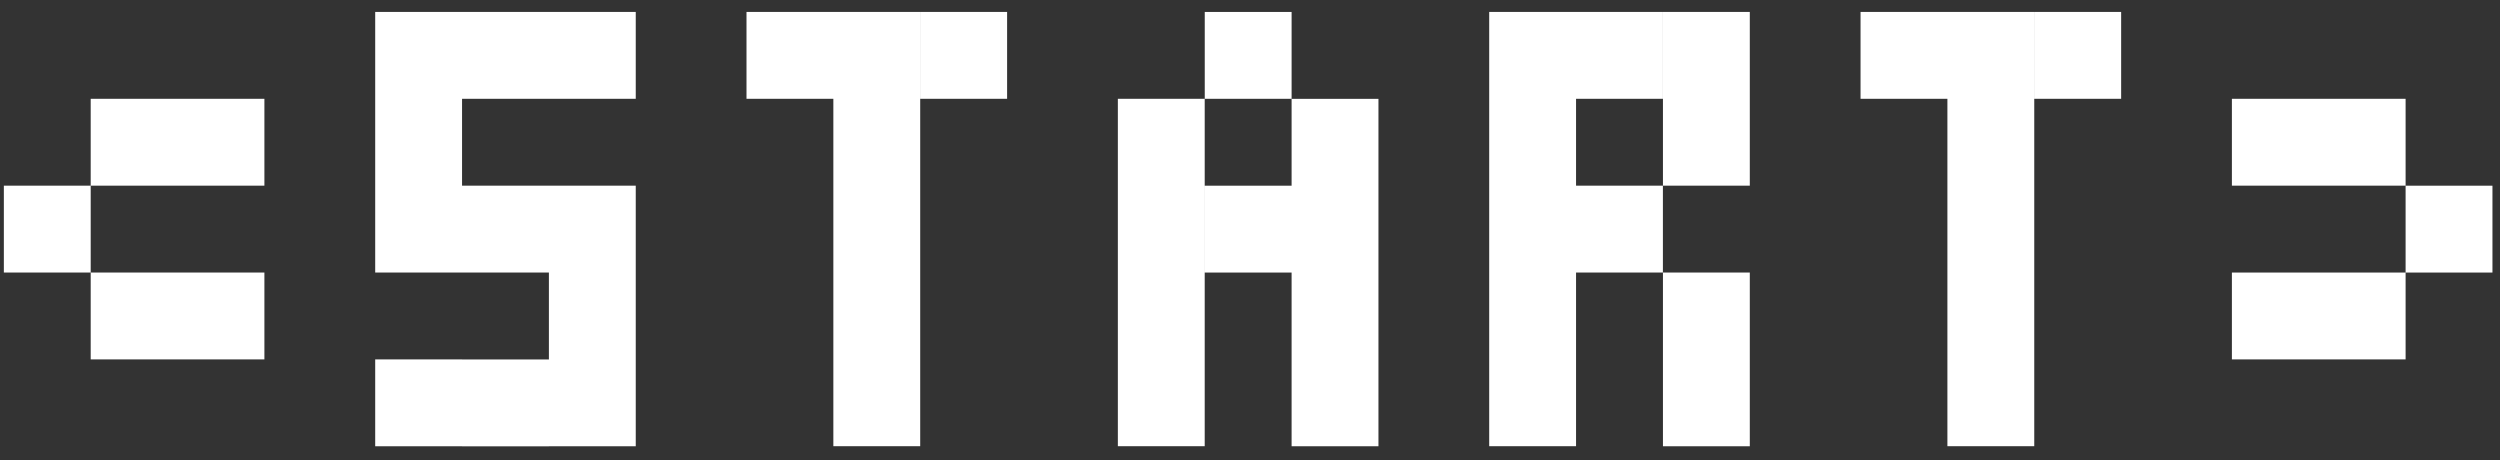
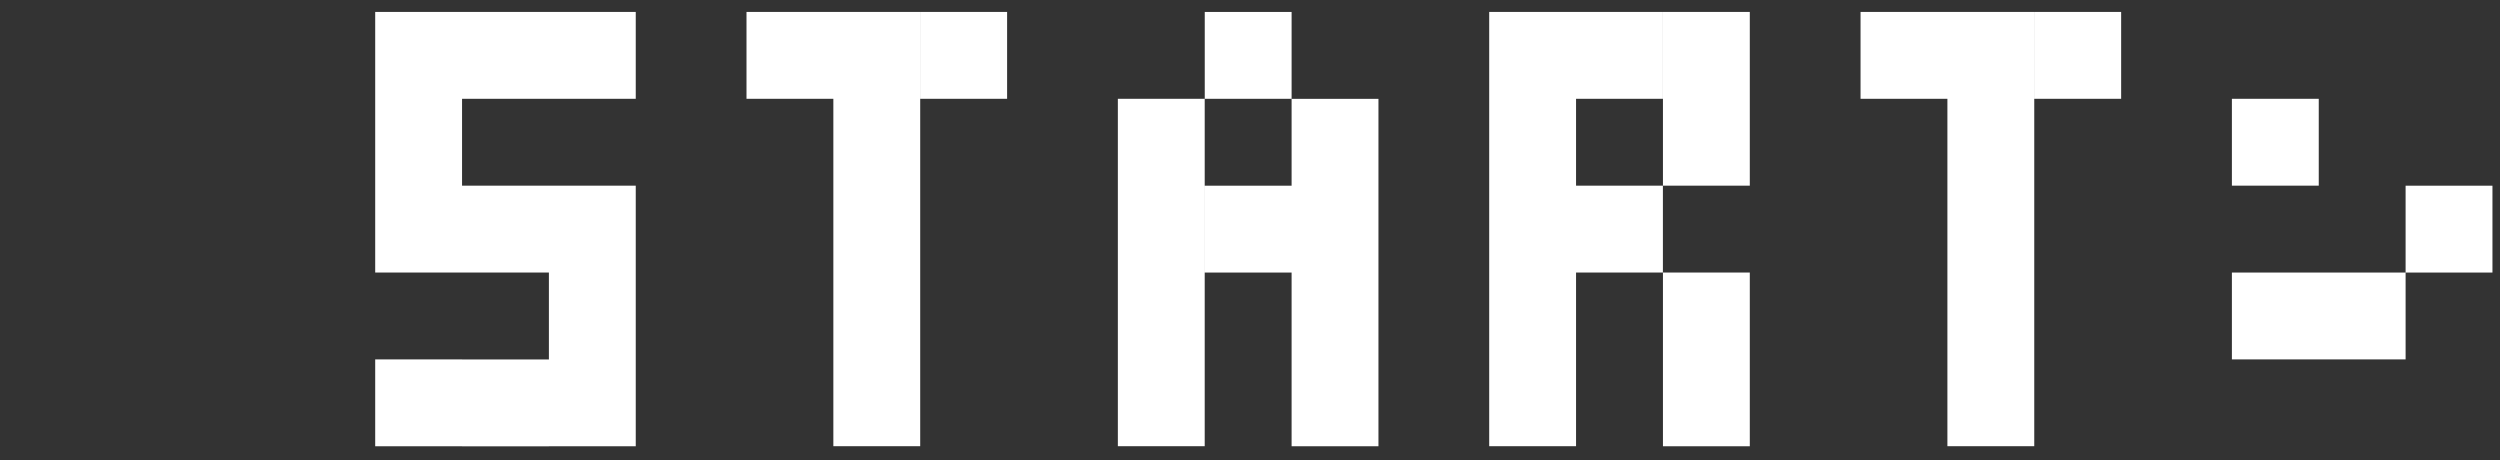
<svg xmlns="http://www.w3.org/2000/svg" id="Layer_1" viewBox="0 0 500 92">
  <rect x="0" y="0" width="500" height="92" fill="#333333" stroke="none" />
-   <path d="M.77,37.14H18.14v17.37H.77v-17.37ZM18.14,19.76h17.37v17.37H18.14V19.76Zm0,34.75h17.37v17.37H18.14v-17.37ZM35.51,19.76h17.37v17.37h-17.37V19.76Zm0,34.75h17.37v17.37h-17.37v-17.37Z" fill="#fff" />
  <path d="M75.04,2.39h17.37V19.76h-17.37V2.39Zm0,17.37h17.37v17.37h-17.37V19.76Zm0,17.37h17.37v17.37h-17.37v-17.37Zm0,34.75h17.37v17.37h-17.37v-17.37ZM92.41,2.39h17.37V19.76h-17.37V2.39Zm0,34.75h17.37v17.37h-17.37v-17.37Zm0,34.75h17.37v17.37h-17.37v-17.37ZM109.78,2.39h17.37V19.76h-17.37V2.39Zm0,34.75h17.37v17.37h-17.37v-17.37Zm0,17.37h17.37v17.37h-17.37v-17.37Zm0,17.37h17.37v17.37h-17.37v-17.37Z" fill="#fff" />
  <path d="M149.3,2.39h17.37V19.76h-17.37V2.39Zm17.37,0h17.37V19.76h-17.37V2.39Zm0,17.37h17.37v17.37h-17.37V19.76Zm0,17.37h17.37v17.37h-17.37v-17.37Zm0,17.37h17.37v17.37h-17.37v-17.37Zm0,17.37h17.37v17.37h-17.37v-17.37ZM184.05,2.39h17.37V19.76h-17.37V2.39Z" fill="#fff" />
  <path d="M223.57,19.76h17.37v17.37h-17.37V19.76Zm0,17.37h17.37v17.37h-17.37v-17.37Zm0,17.37h17.37v17.37h-17.37v-17.37Zm0,17.37h17.37v17.37h-17.37v-17.37ZM240.95,2.39h17.37V19.76h-17.37V2.39Zm0,34.75h17.37v17.37h-17.37v-17.37Zm17.37-17.37h17.37v17.37h-17.37V19.76Zm0,17.37h17.37v17.37h-17.37v-17.37Zm0,17.37h17.37v17.37h-17.37v-17.37Zm0,17.37h17.37v17.37h-17.37v-17.37Z" fill="#fff" />
  <path d="M297.84,2.39h17.37V19.76h-17.37V2.39Zm0,17.37h17.37v17.37h-17.37V19.76Zm0,17.37h17.37v17.37h-17.37v-17.37Zm0,17.37h17.37v17.37h-17.37v-17.37Zm0,17.37h17.37v17.37h-17.37v-17.37ZM315.21,2.39h17.37V19.76h-17.37V2.39Zm0,34.75h17.37v17.37h-17.37v-17.37ZM332.59,2.39h17.37V19.76h-17.37V2.39Zm0,17.37h17.37v17.37h-17.37V19.76Zm0,34.75h17.37v17.37h-17.37v-17.37Zm0,17.37h17.37v17.37h-17.37v-17.37Z" fill="#fff" />
  <path d="M372.11,2.39h17.37V19.76h-17.37V2.39Zm17.37,0h17.37V19.76h-17.37V2.39Zm0,17.37h17.37v17.37h-17.37V19.76Zm0,17.37h17.37v17.37h-17.37v-17.37Zm0,17.37h17.37v17.37h-17.37v-17.37Zm0,17.37h17.37v17.37h-17.37v-17.37ZM406.86,2.39h17.37V19.76h-17.37V2.39Z" fill="#fff" />
-   <path d="M446.38,19.76h17.37v17.37h-17.37V19.76Zm0,34.75h17.37v17.37h-17.37v-17.37Zm17.37-34.75h17.37v17.37h-17.37V19.76Zm0,34.75h17.37v17.37h-17.37v-17.37Zm17.37-17.37h17.37v17.37h-17.37v-17.37Z" fill="#fff" />
+   <path d="M446.38,19.76h17.37v17.37h-17.37V19.76Zm0,34.75h17.37v17.37h-17.37v-17.37Zm17.37-34.75h17.37v17.37V19.76Zm0,34.75h17.37v17.37h-17.37v-17.37Zm17.37-17.37h17.37v17.37h-17.37v-17.37Z" fill="#fff" />
</svg>